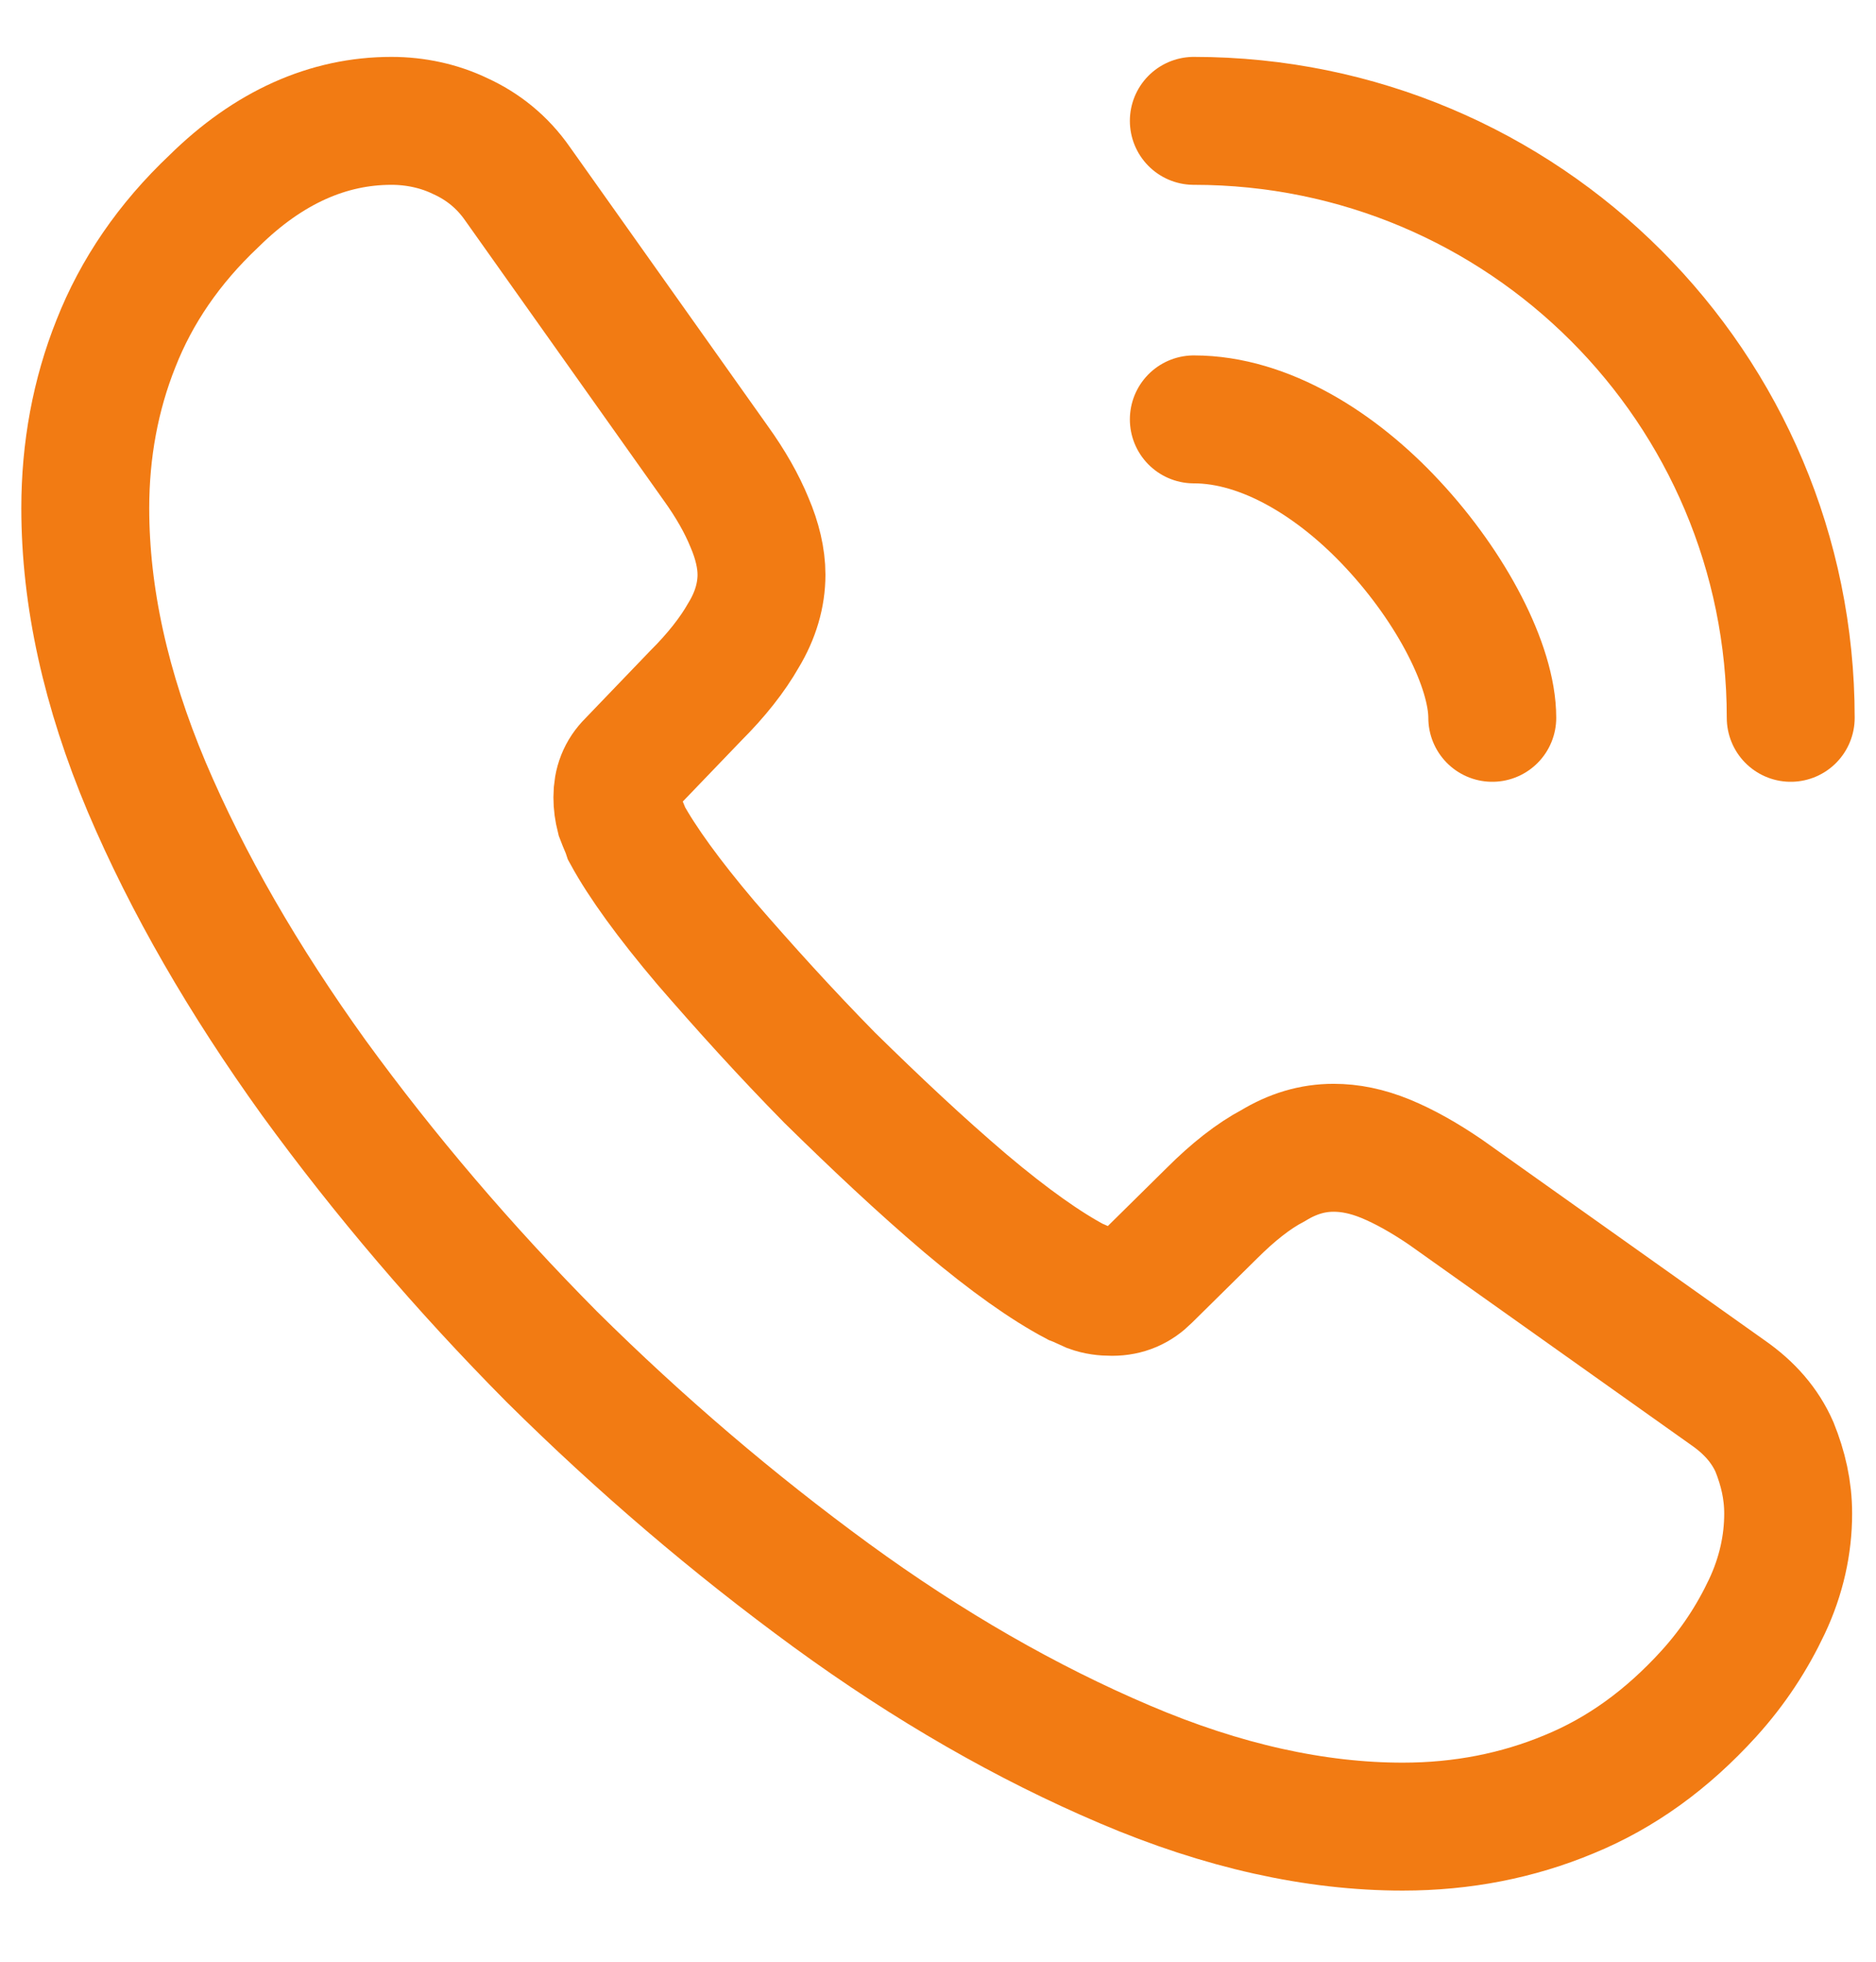
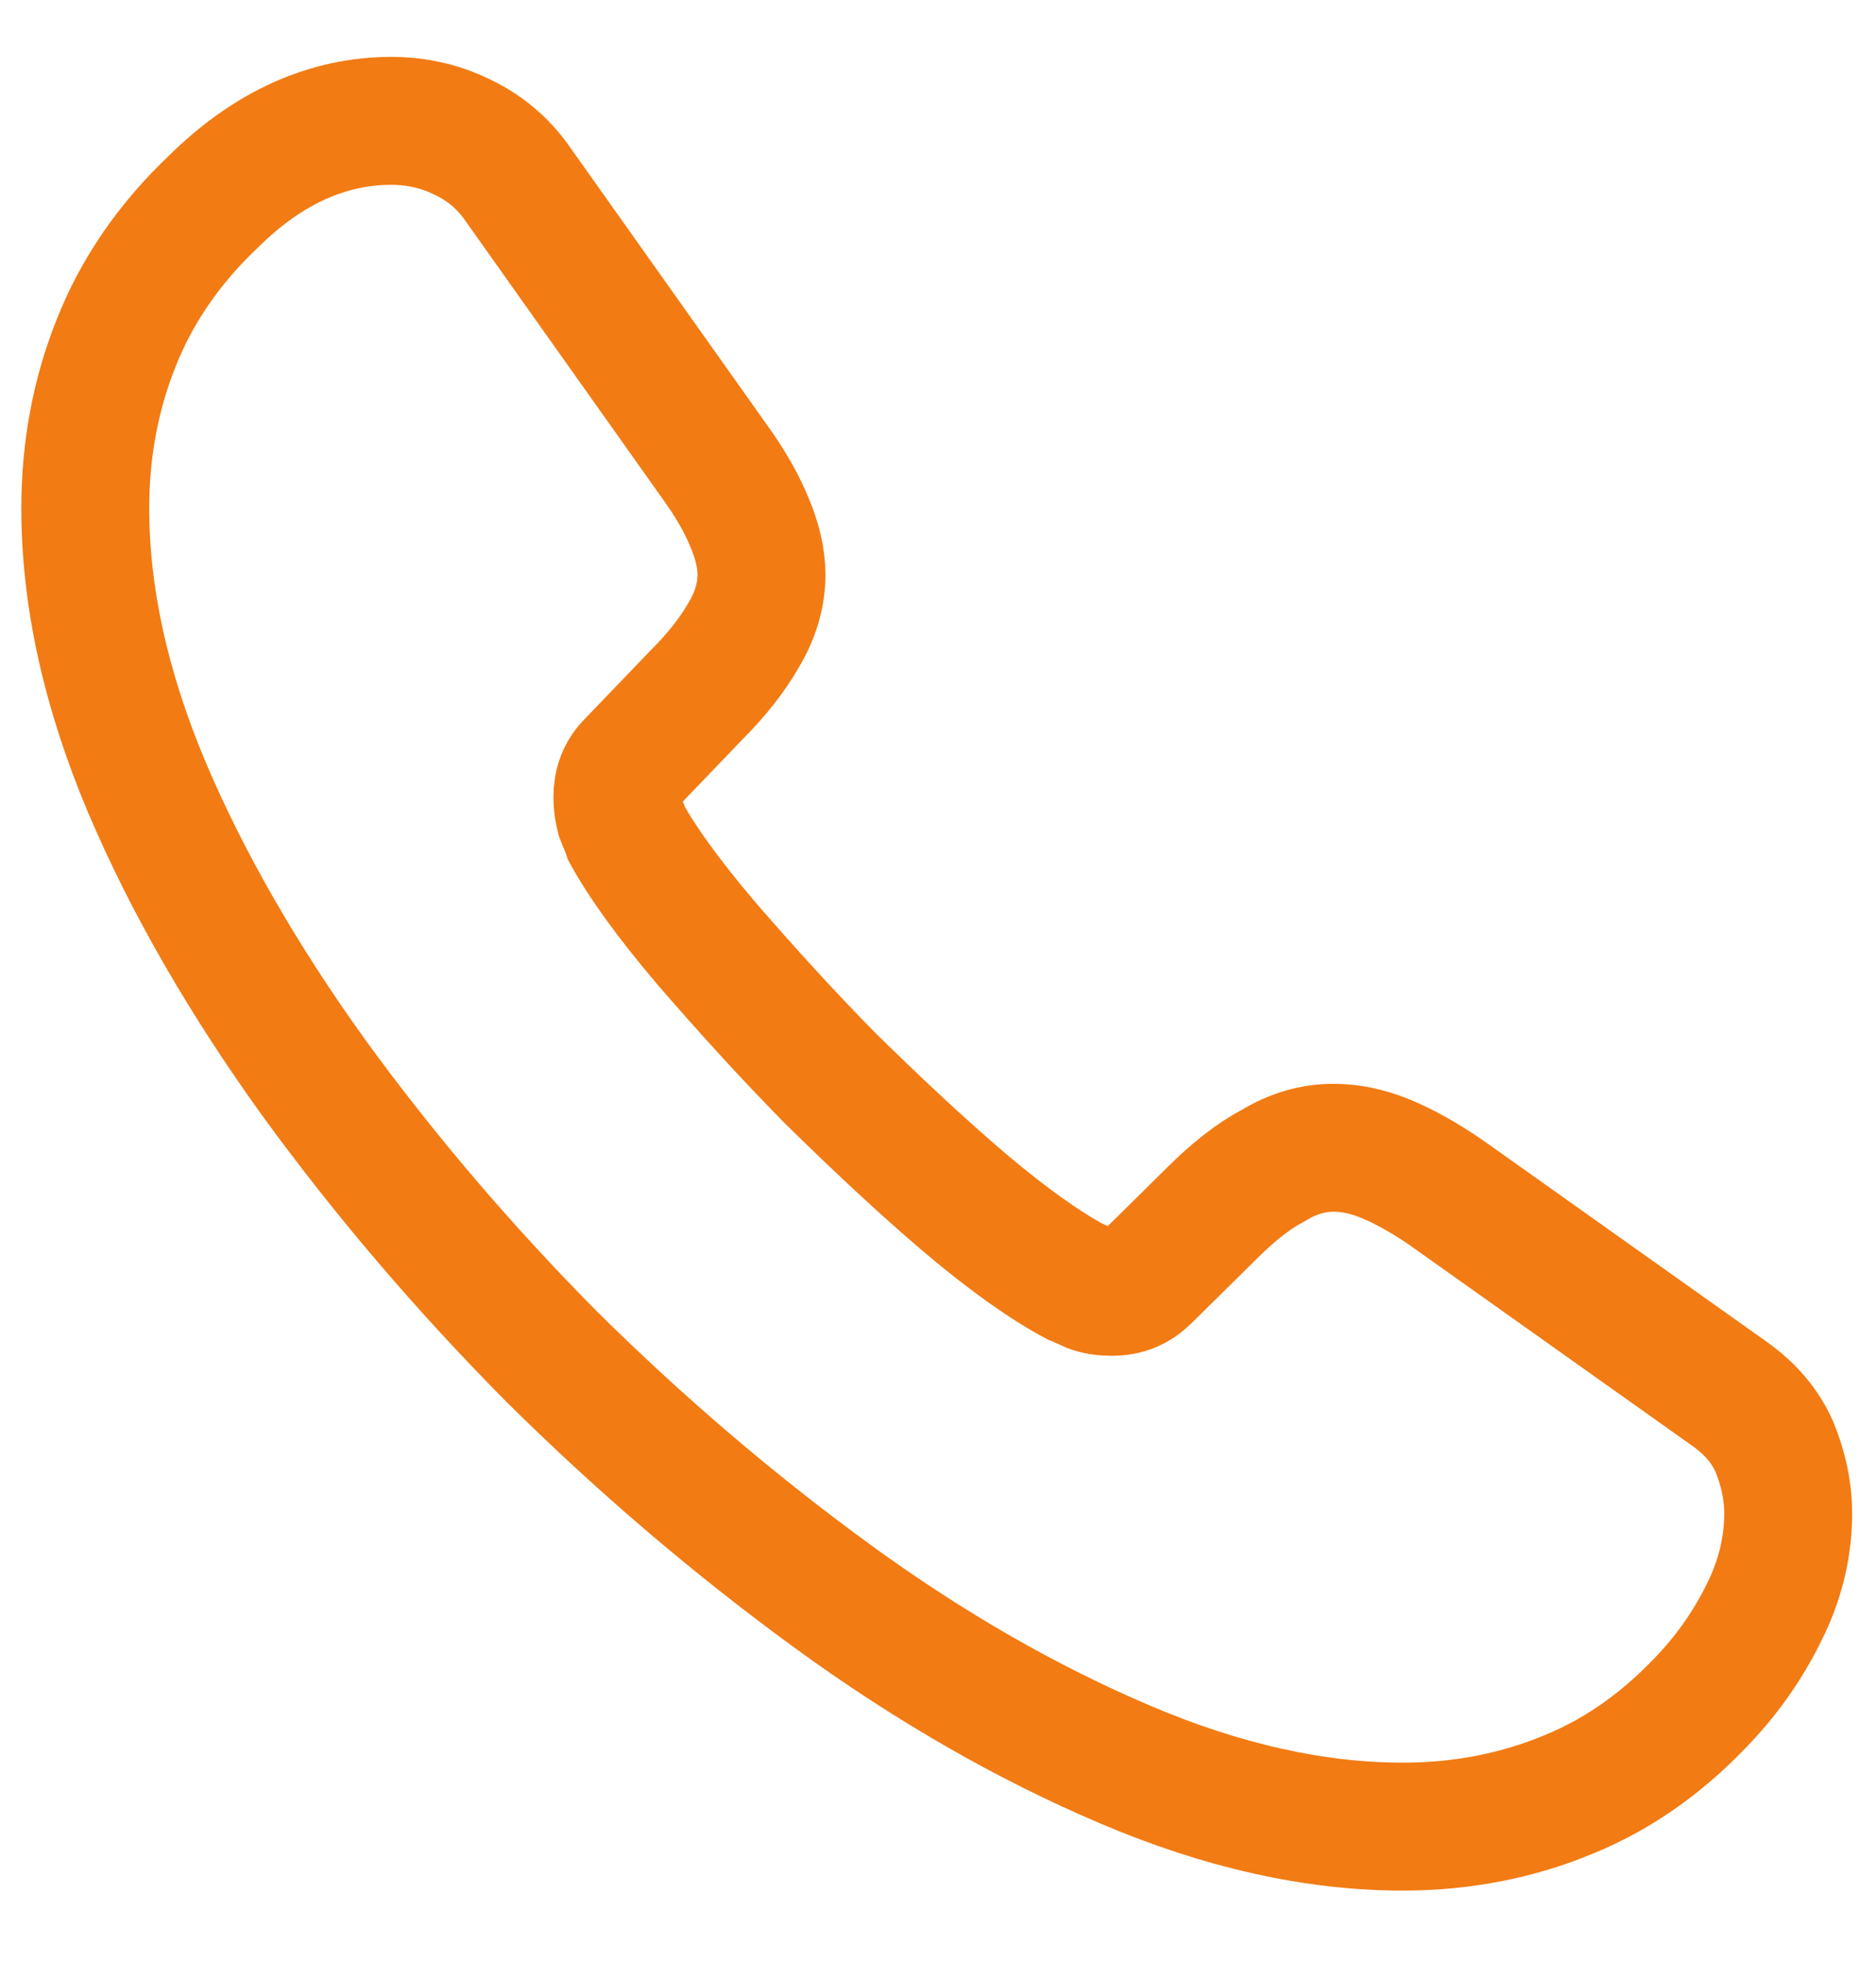
<svg xmlns="http://www.w3.org/2000/svg" width="22" height="23" viewBox="0 0 22 23" fill="none">
  <path d="M20.97 17.747C20.97 18.107 20.89 18.477 20.72 18.837C20.55 19.197 20.33 19.537 20.04 19.857C19.55 20.396 19.01 20.787 18.4 21.037C17.8 21.287 17.15 21.416 16.45 21.416C15.43 21.416 14.34 21.177 13.19 20.686C12.04 20.197 10.89 19.537 9.75 18.706C8.6 17.866 7.51 16.936 6.47 15.906C5.44 14.867 4.51 13.777 3.68 12.636C2.86 11.496 2.2 10.357 1.72 9.226C1.24 8.086 1 6.997 1 5.957C1 5.277 1.12 4.627 1.36 4.027C1.6 3.417 1.98 2.857 2.51 2.357C3.15 1.726 3.85 1.417 4.59 1.417C4.87 1.417 5.15 1.476 5.4 1.597C5.66 1.716 5.89 1.897 6.07 2.156L8.39 5.426C8.57 5.676 8.7 5.907 8.79 6.127C8.88 6.337 8.93 6.546 8.93 6.737C8.93 6.976 8.86 7.216 8.72 7.447C8.59 7.676 8.4 7.917 8.16 8.156L7.4 8.947C7.29 9.056 7.24 9.187 7.24 9.347C7.24 9.427 7.25 9.496 7.27 9.576C7.3 9.656 7.33 9.716 7.35 9.777C7.53 10.107 7.84 10.537 8.28 11.056C8.73 11.576 9.21 12.107 9.73 12.636C10.27 13.166 10.79 13.656 11.32 14.107C11.84 14.546 12.27 14.847 12.61 15.027C12.66 15.046 12.72 15.076 12.79 15.107C12.87 15.136 12.95 15.146 13.04 15.146C13.21 15.146 13.34 15.086 13.45 14.976L14.21 14.226C14.46 13.976 14.7 13.787 14.93 13.666C15.16 13.527 15.39 13.457 15.64 13.457C15.83 13.457 16.03 13.496 16.25 13.586C16.47 13.677 16.7 13.806 16.95 13.976L20.26 16.326C20.52 16.506 20.7 16.716 20.81 16.966C20.91 17.216 20.97 17.466 20.97 17.747Z" stroke="#F27B13" stroke-width="1.5" stroke-miterlimit="10" />
-   <path d="M17.5 8.416C17.5 7.816 17.03 6.896 16.33 6.146C15.69 5.457 14.84 4.917 14 4.917" stroke="#F27B13" stroke-width="1.5" stroke-linecap="round" stroke-linejoin="round" />
-   <path d="M21 8.416C21 4.546 17.87 1.417 14 1.417" stroke="#F27B13" stroke-width="1.5" stroke-linecap="round" stroke-linejoin="round" />
</svg>